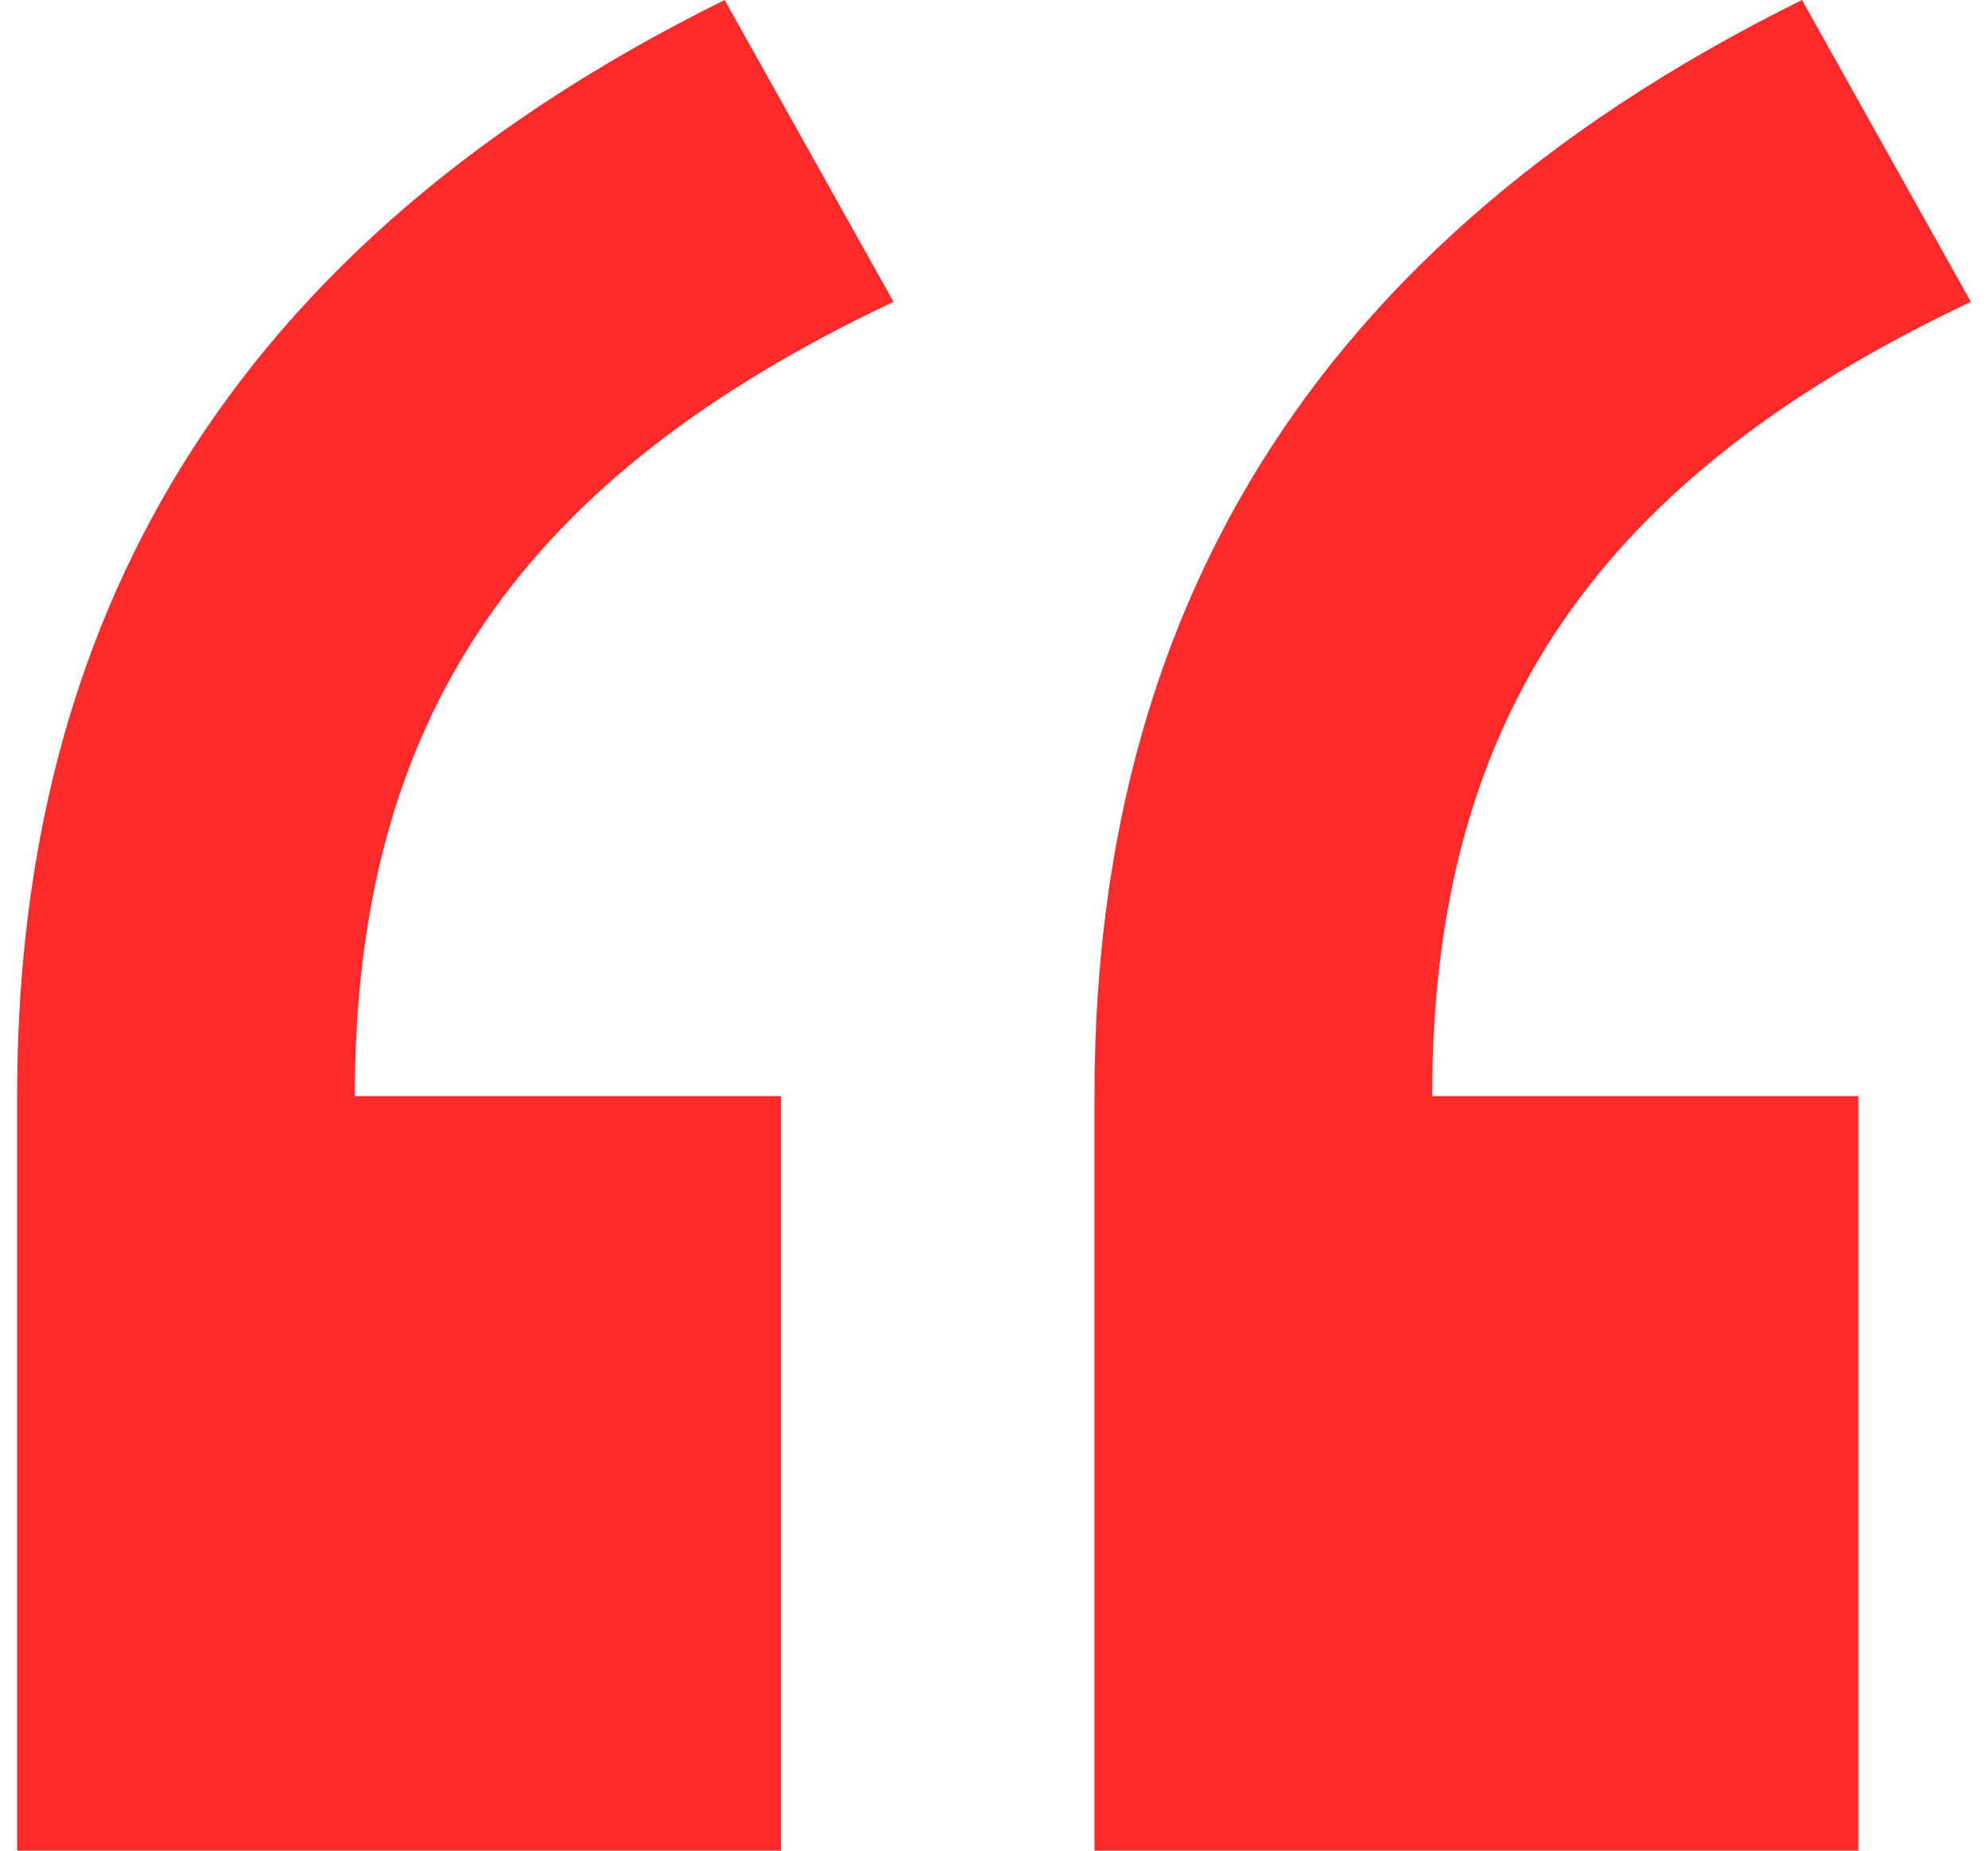
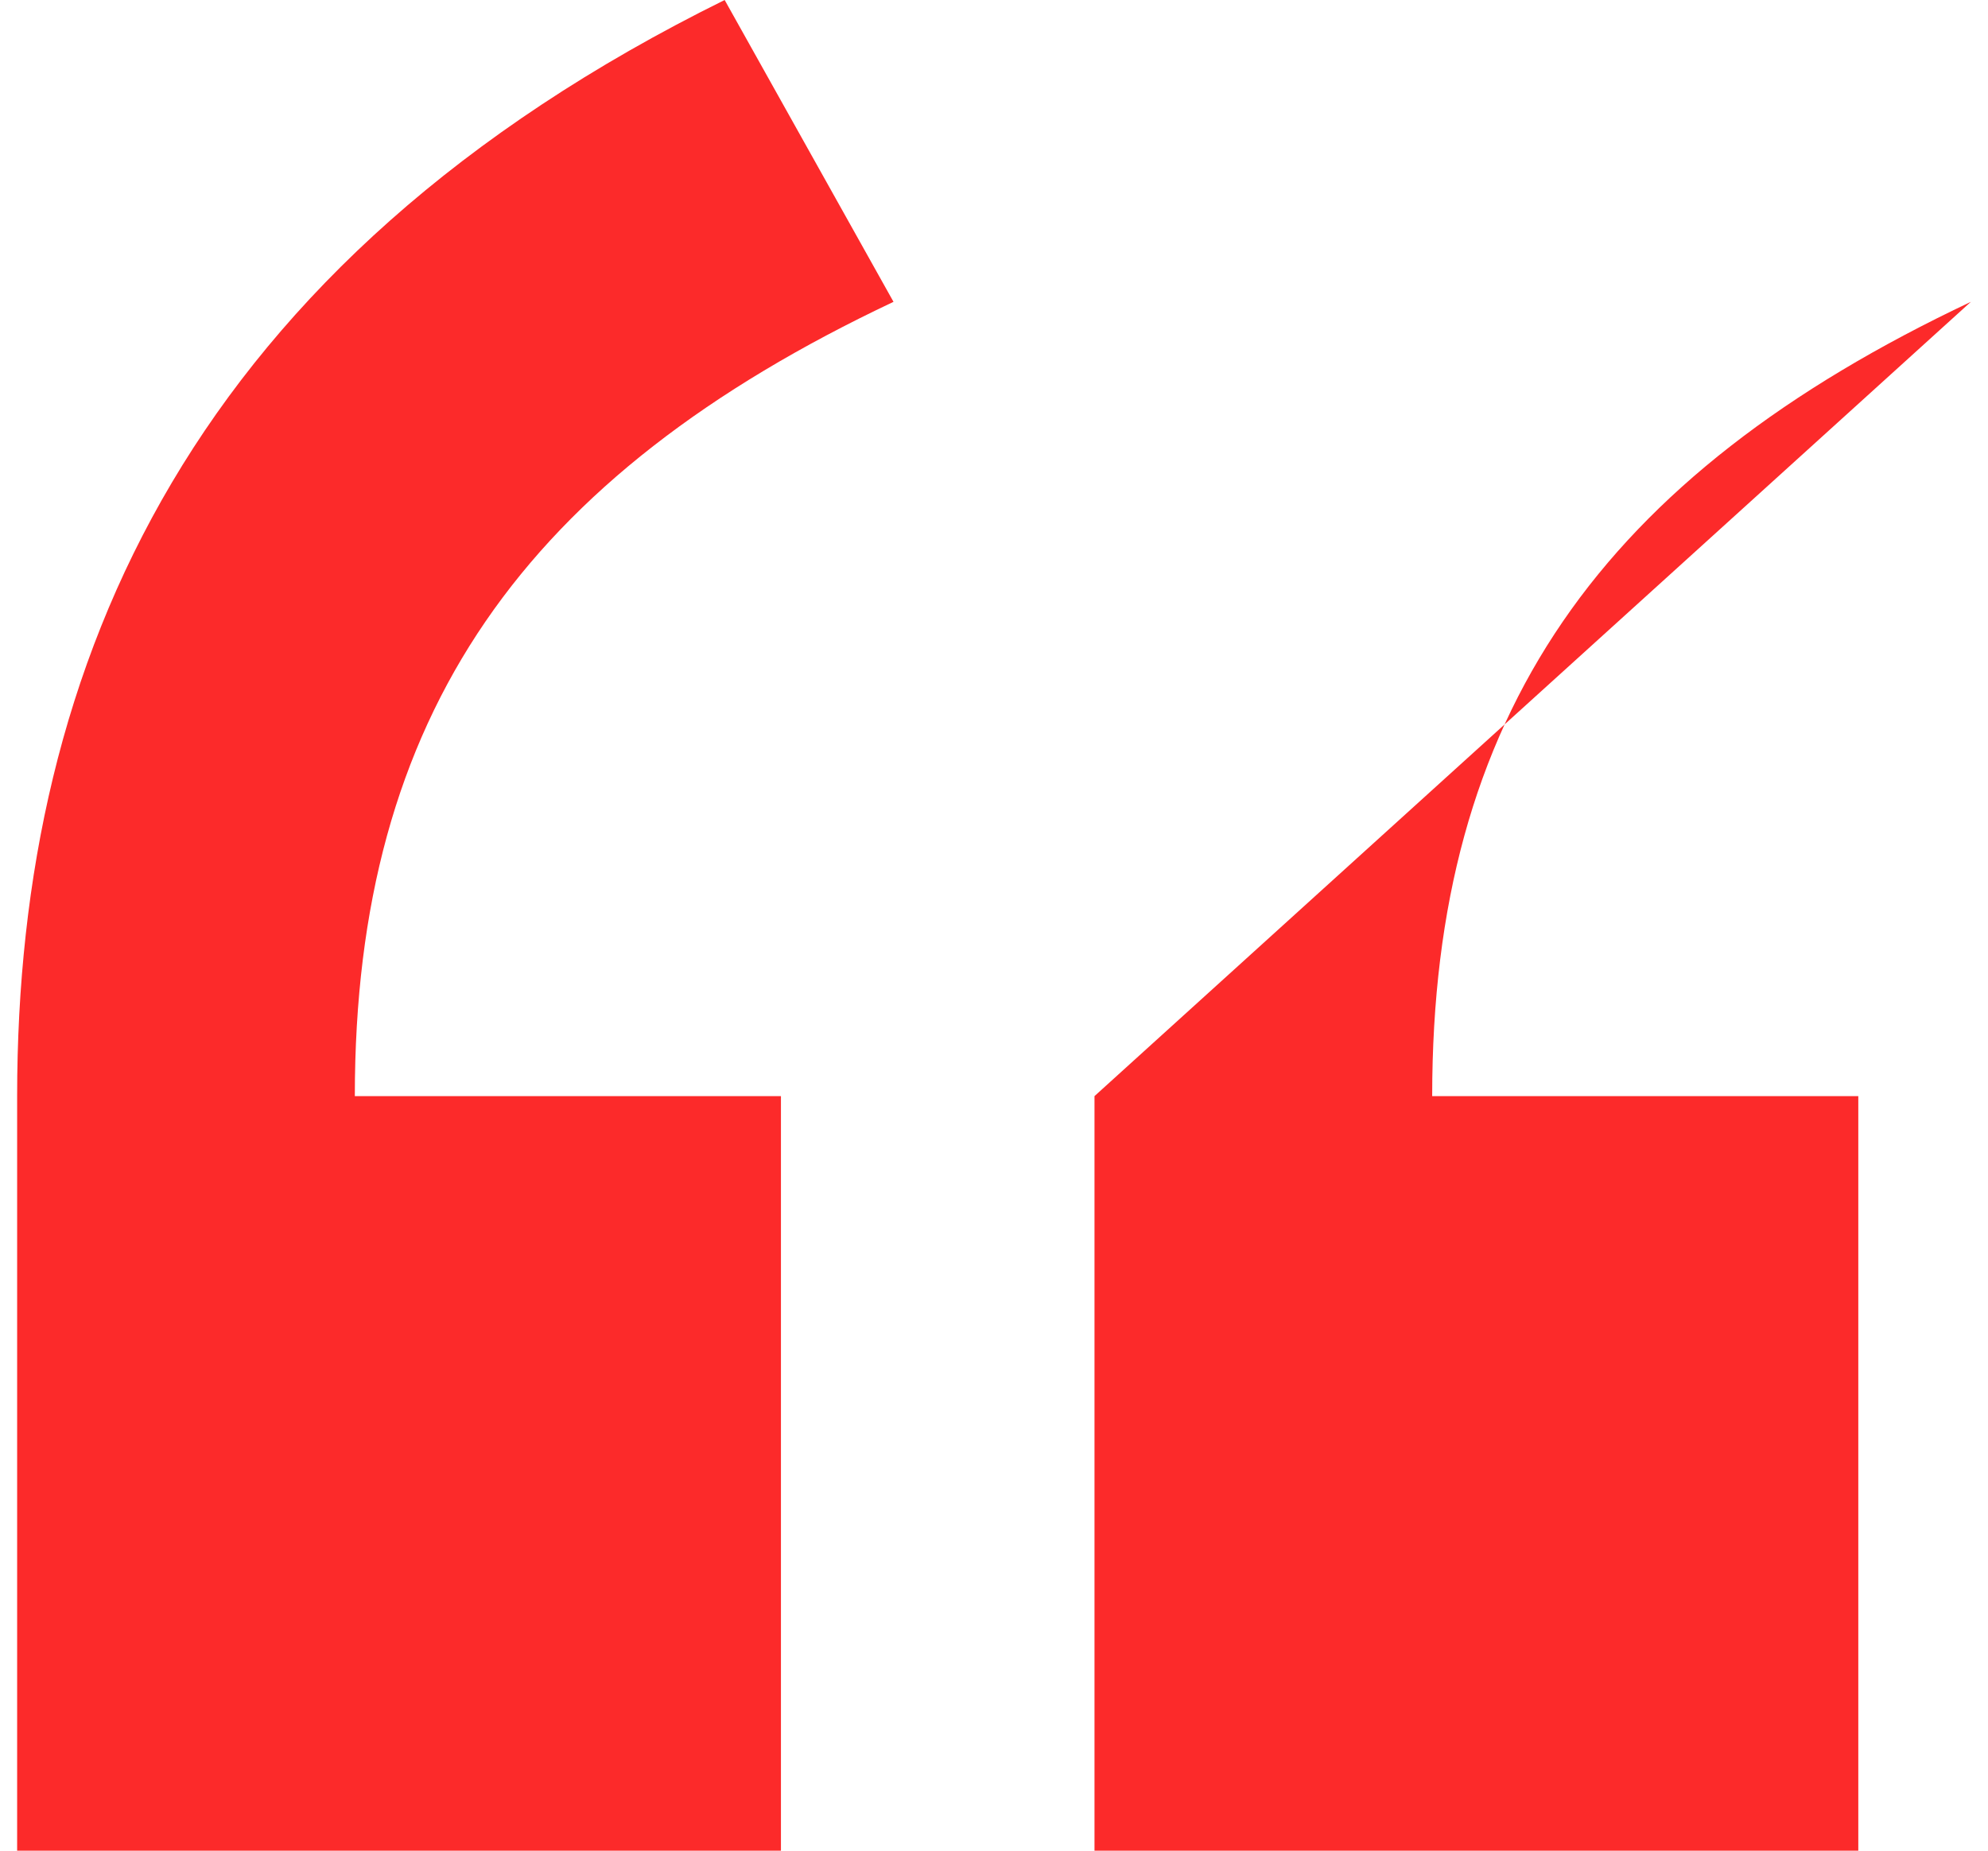
<svg xmlns="http://www.w3.org/2000/svg" width="58" height="54" viewBox="0 0 58 54" fill="none">
-   <path d="M22.784 54H0.5V31.983C0.5 19.236 5.66 7.648 21.142 0L26.068 8.807C15.278 13.906 10.352 20.858 10.352 31.983H22.784V54ZM54.216 54H31.932V31.983C31.932 19.236 37.093 7.648 52.574 0L57.5 8.807C46.71 13.906 41.784 20.858 41.784 31.983H54.216V54Z" fill="#FC2A2A" />
+   <path d="M22.784 54H0.5V31.983C0.5 19.236 5.66 7.648 21.142 0L26.068 8.807C15.278 13.906 10.352 20.858 10.352 31.983H22.784V54ZM54.216 54H31.932V31.983L57.5 8.807C46.71 13.906 41.784 20.858 41.784 31.983H54.216V54Z" fill="#FC2A2A" />
</svg>